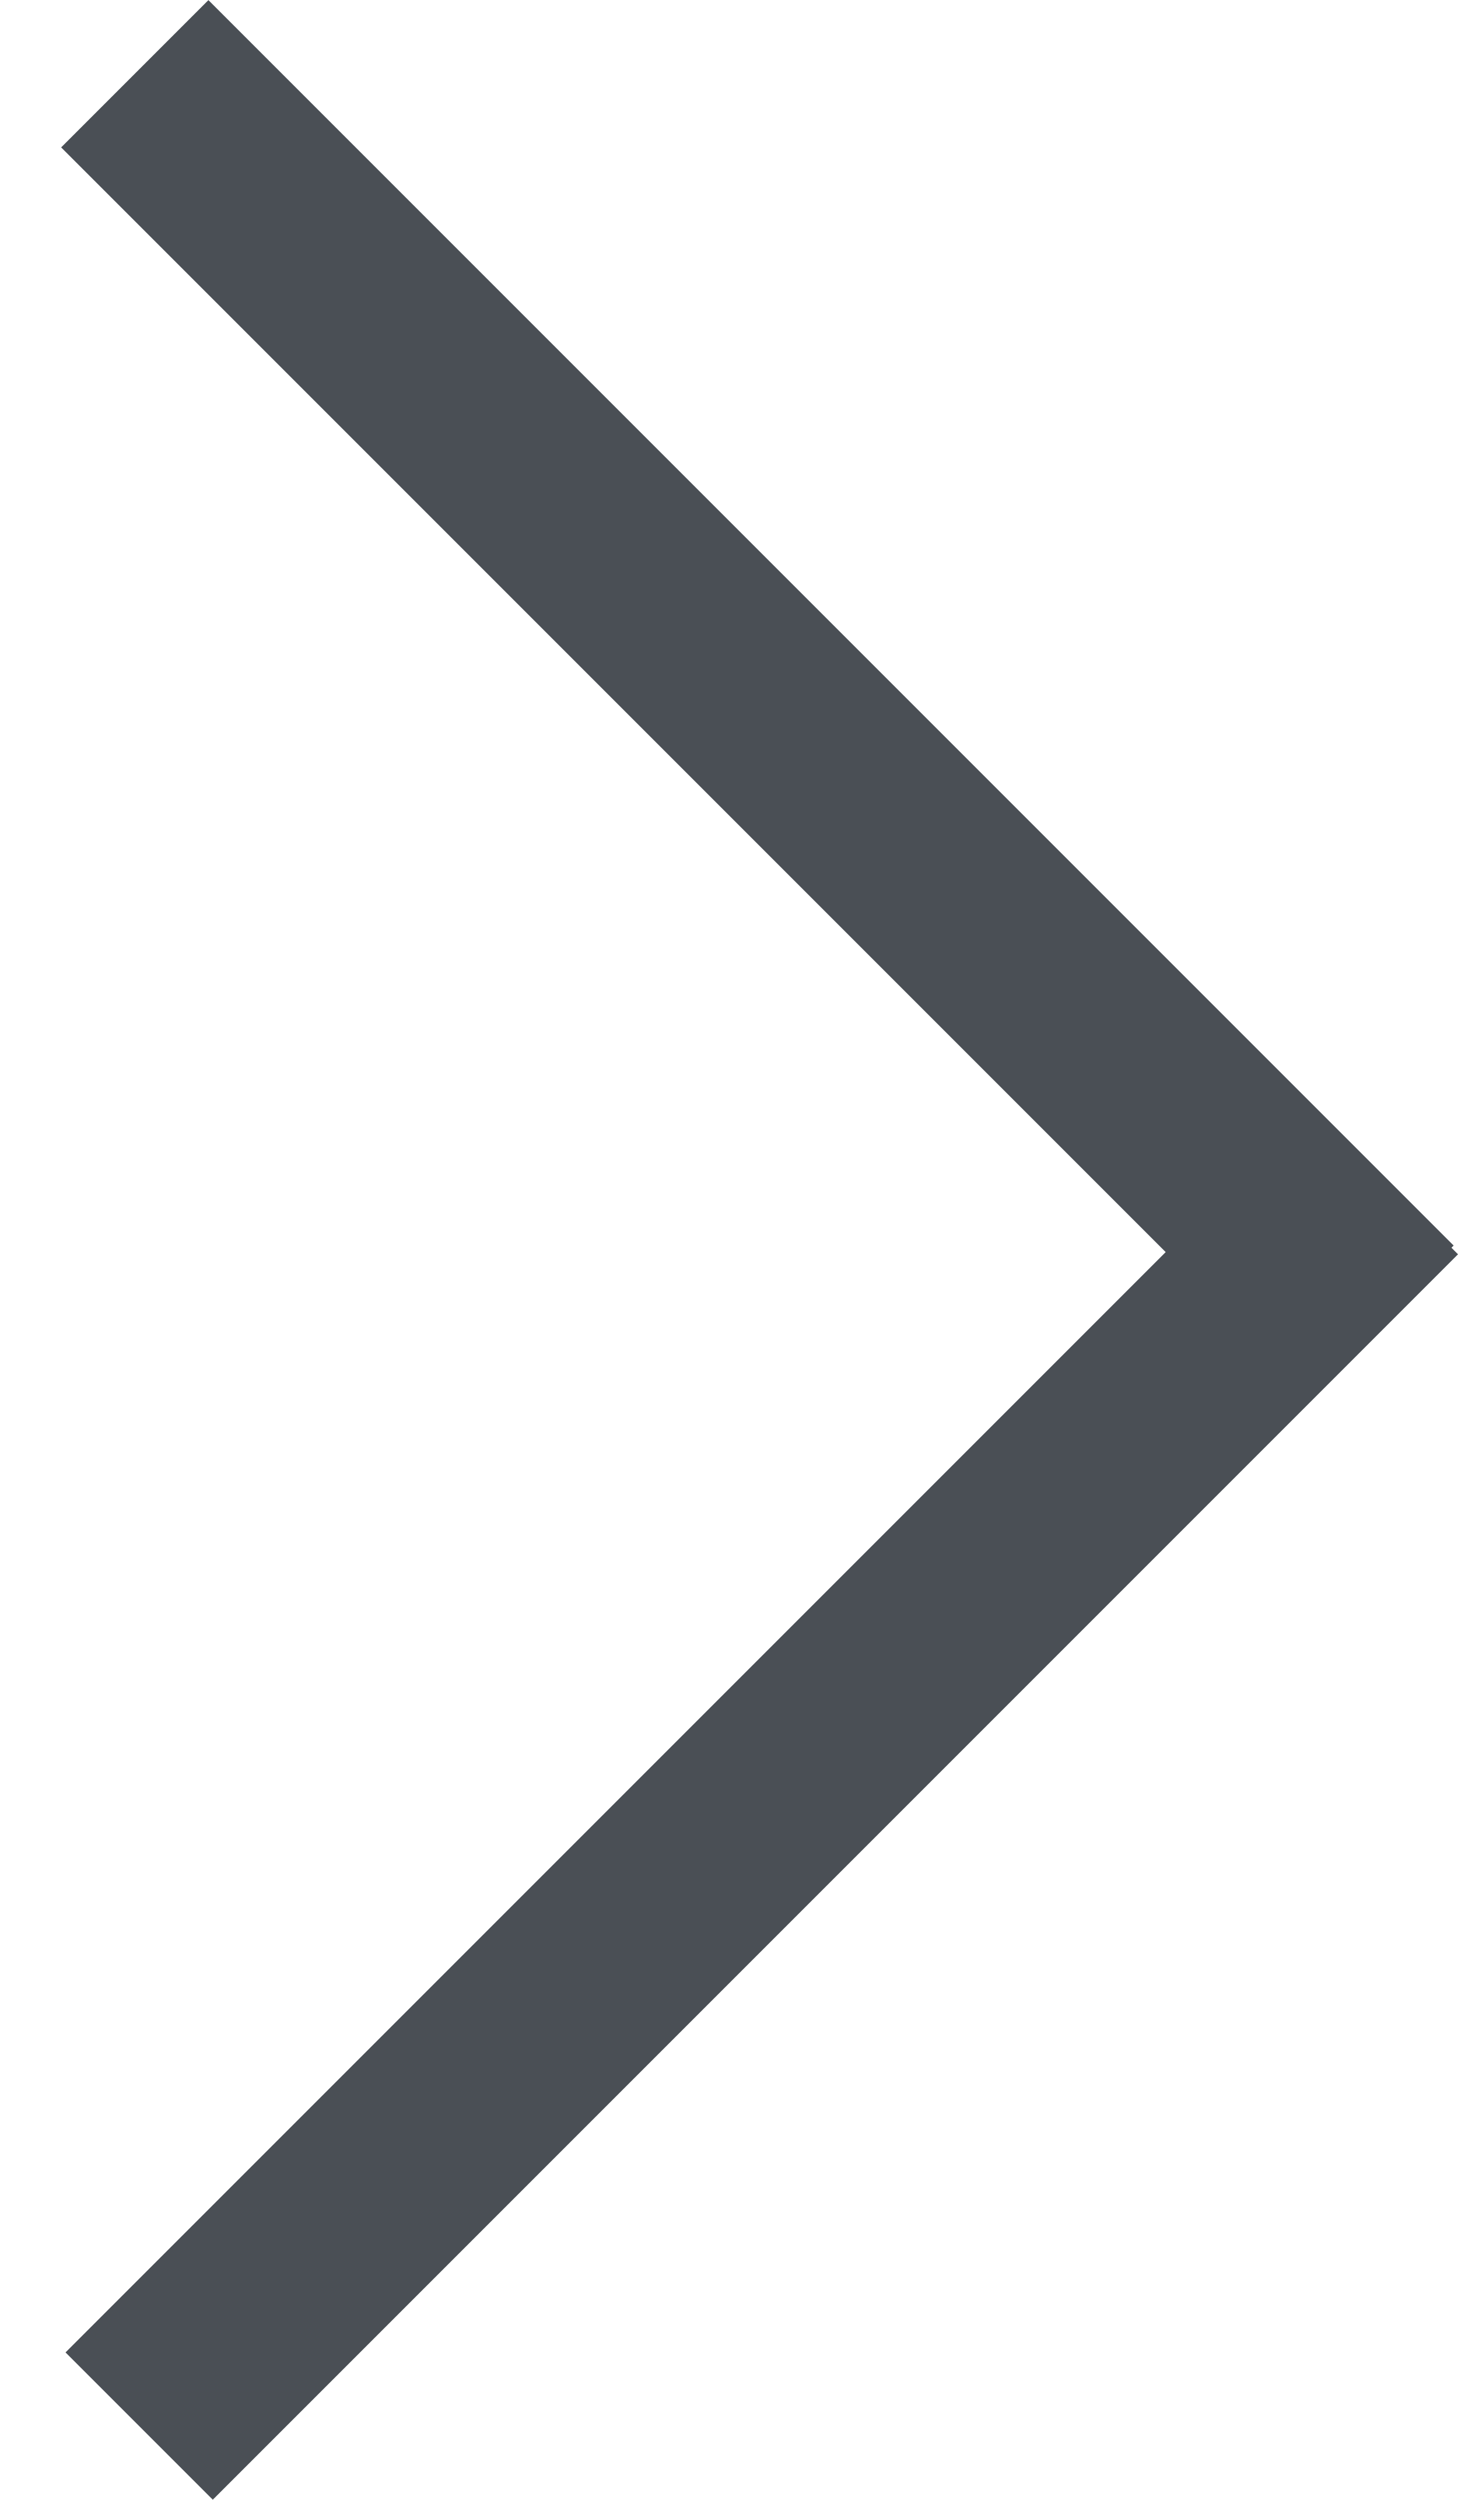
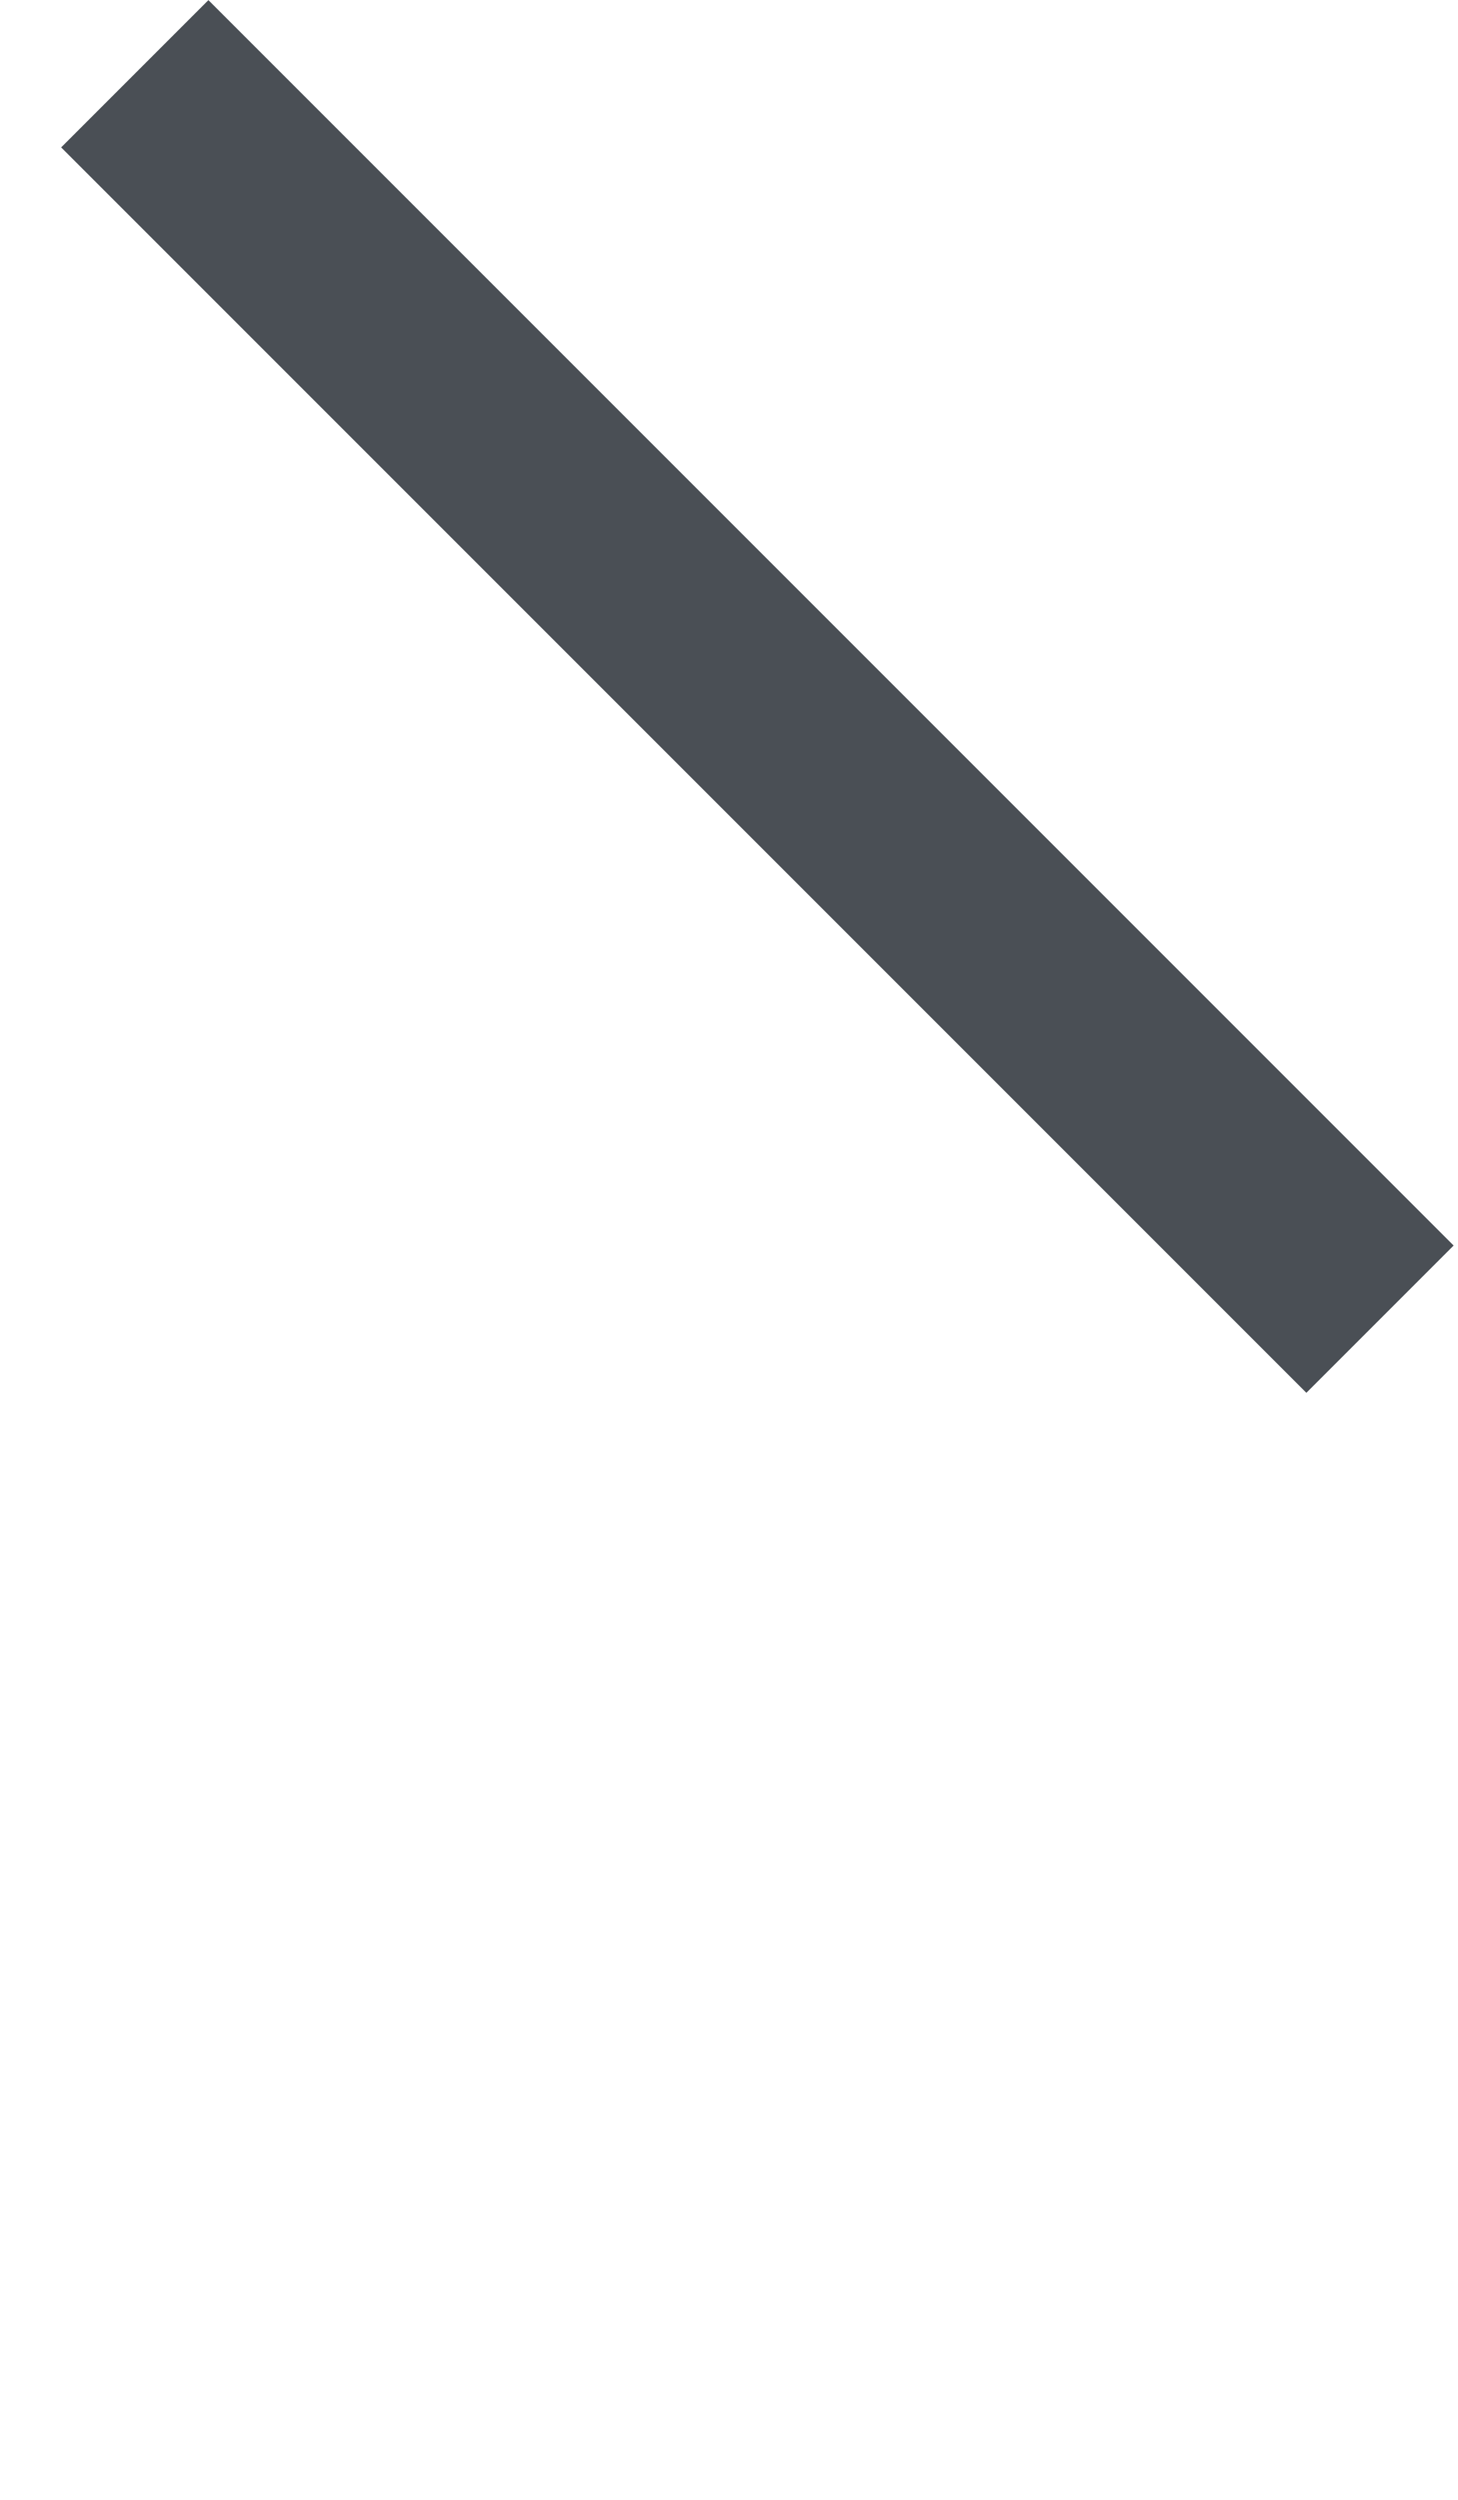
<svg xmlns="http://www.w3.org/2000/svg" width="7" height="12" viewBox="0 0 7 12" fill="none">
  <line y1="-0.5" x2="8.456" y2="-0.5" transform="matrix(-0.707 -0.707 0.707 -0.707 6.979 5.979)" stroke="#4A4F55" />
-   <line y1="-0.5" x2="8.456" y2="-0.5" transform="matrix(-0.707 0.707 0.707 0.707 7 6.021)" stroke="#4A4F55" />
</svg>